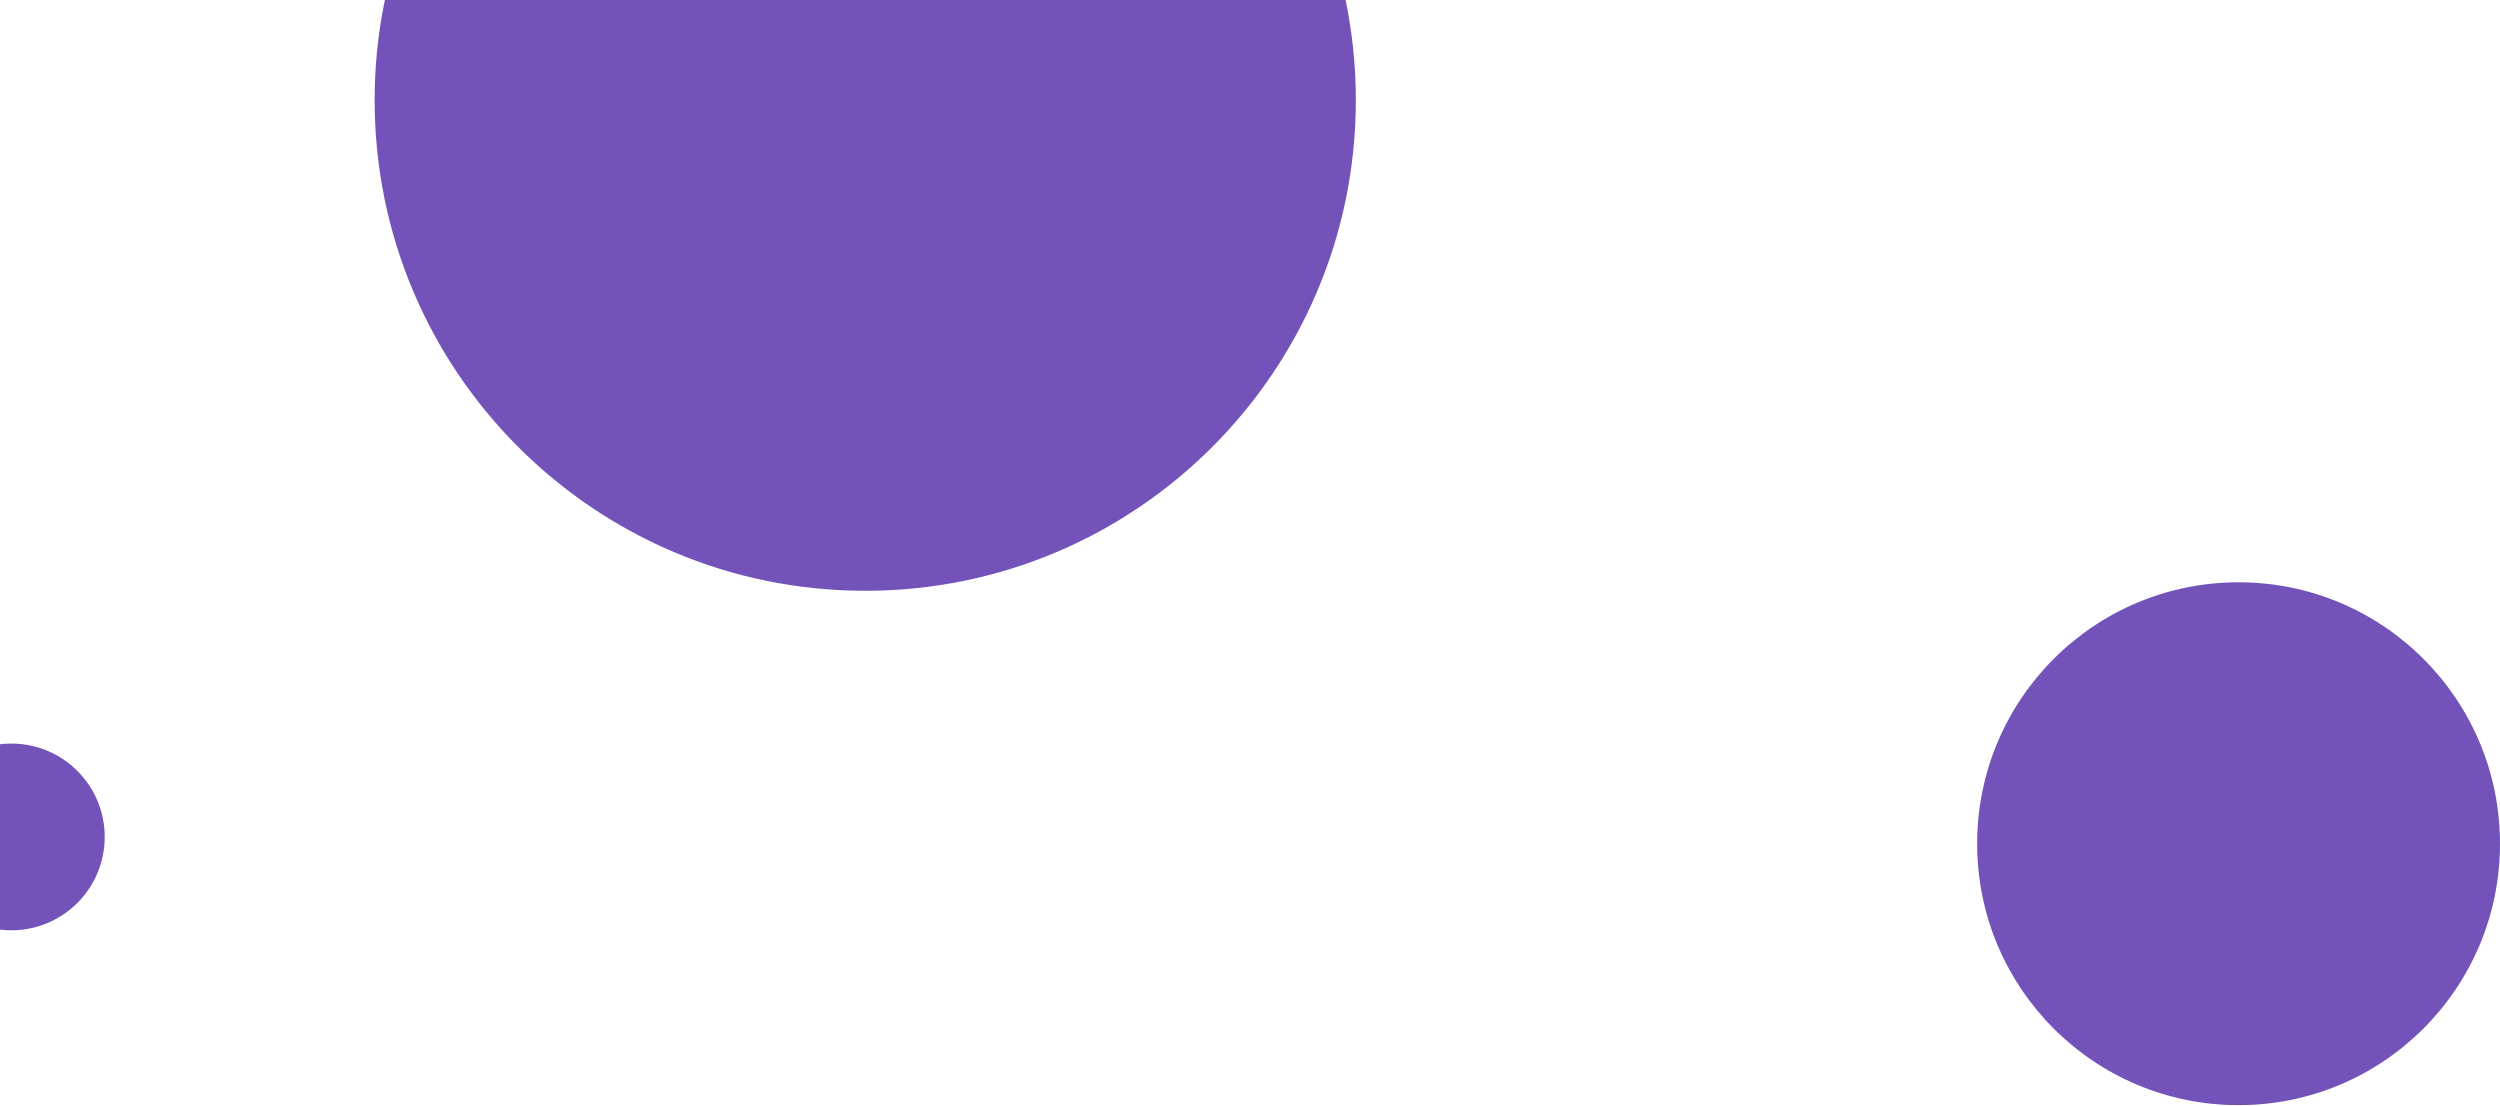
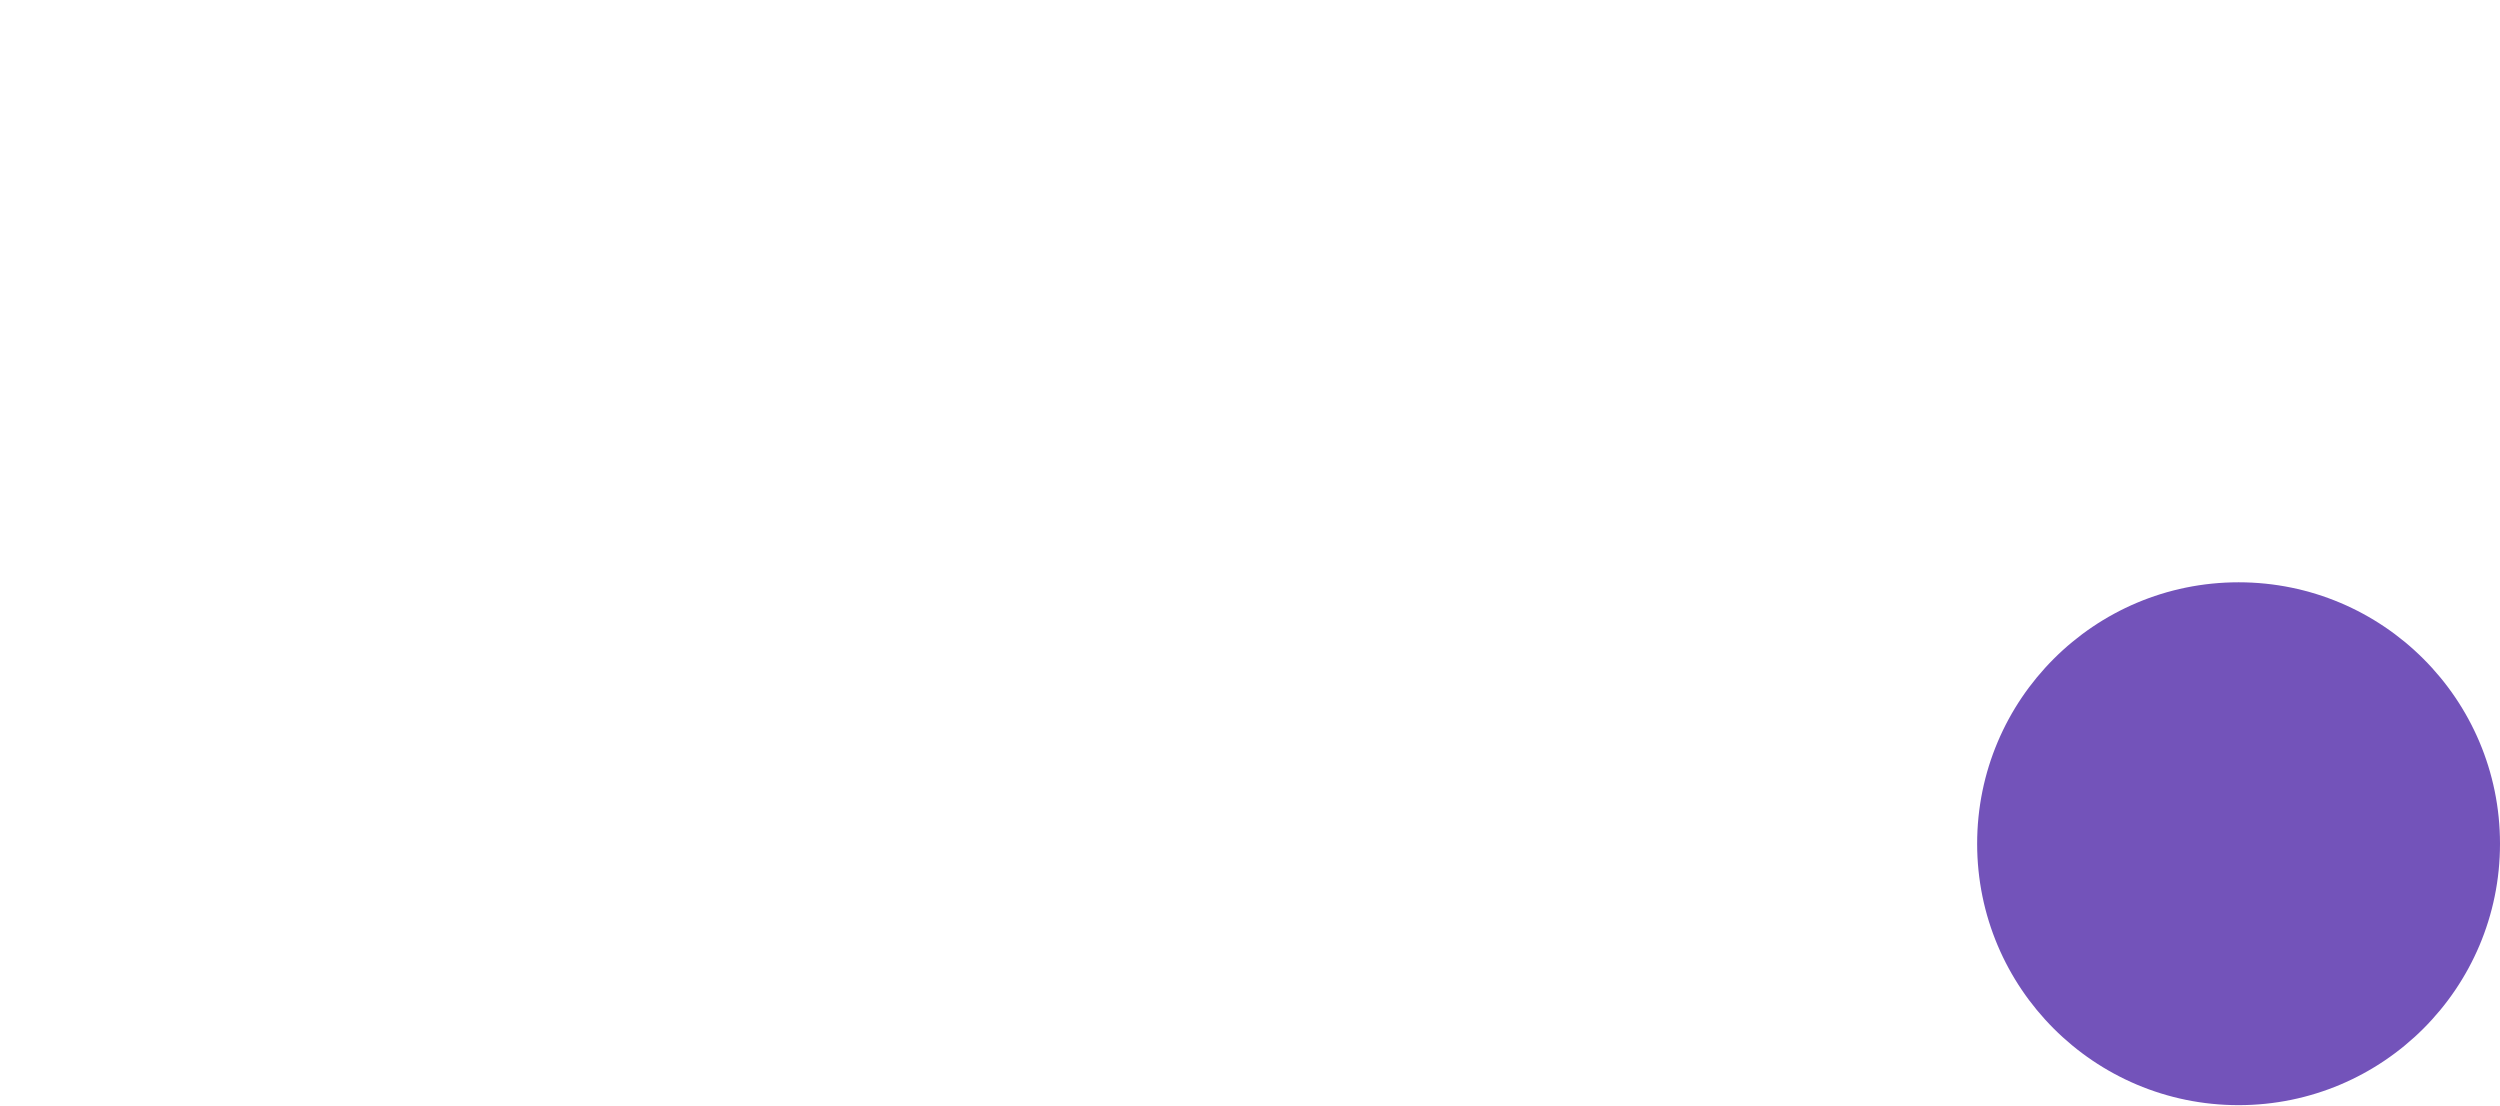
<svg xmlns="http://www.w3.org/2000/svg" width="762" height="337" viewBox="0 0 762 337" fill="none">
-   <path d="M263.722 180.07C346.308 180.07 413.257 113.121 413.257 30.535C413.257 -52.051 346.308 -119 263.722 -119C181.136 -119 114.187 -52.051 114.187 30.535C114.187 113.121 181.136 180.07 263.722 180.07Z" fill="#7353BA" />
-   <path d="M3.458 283.555C19.175 283.555 31.916 270.814 31.916 255.097C31.916 239.38 19.175 226.639 3.458 226.639C-12.259 226.639 -25 239.38 -25 255.097C-25 270.814 -12.259 283.555 3.458 283.555Z" fill="#7353BA" />
  <path d="M682.317 336.849C726.325 336.849 762 301.174 762 257.166C762 213.158 726.325 177.483 682.317 177.483C638.309 177.483 602.634 213.158 602.634 257.166C602.634 301.174 638.309 336.849 682.317 336.849Z" fill="#7353BA" />
</svg>